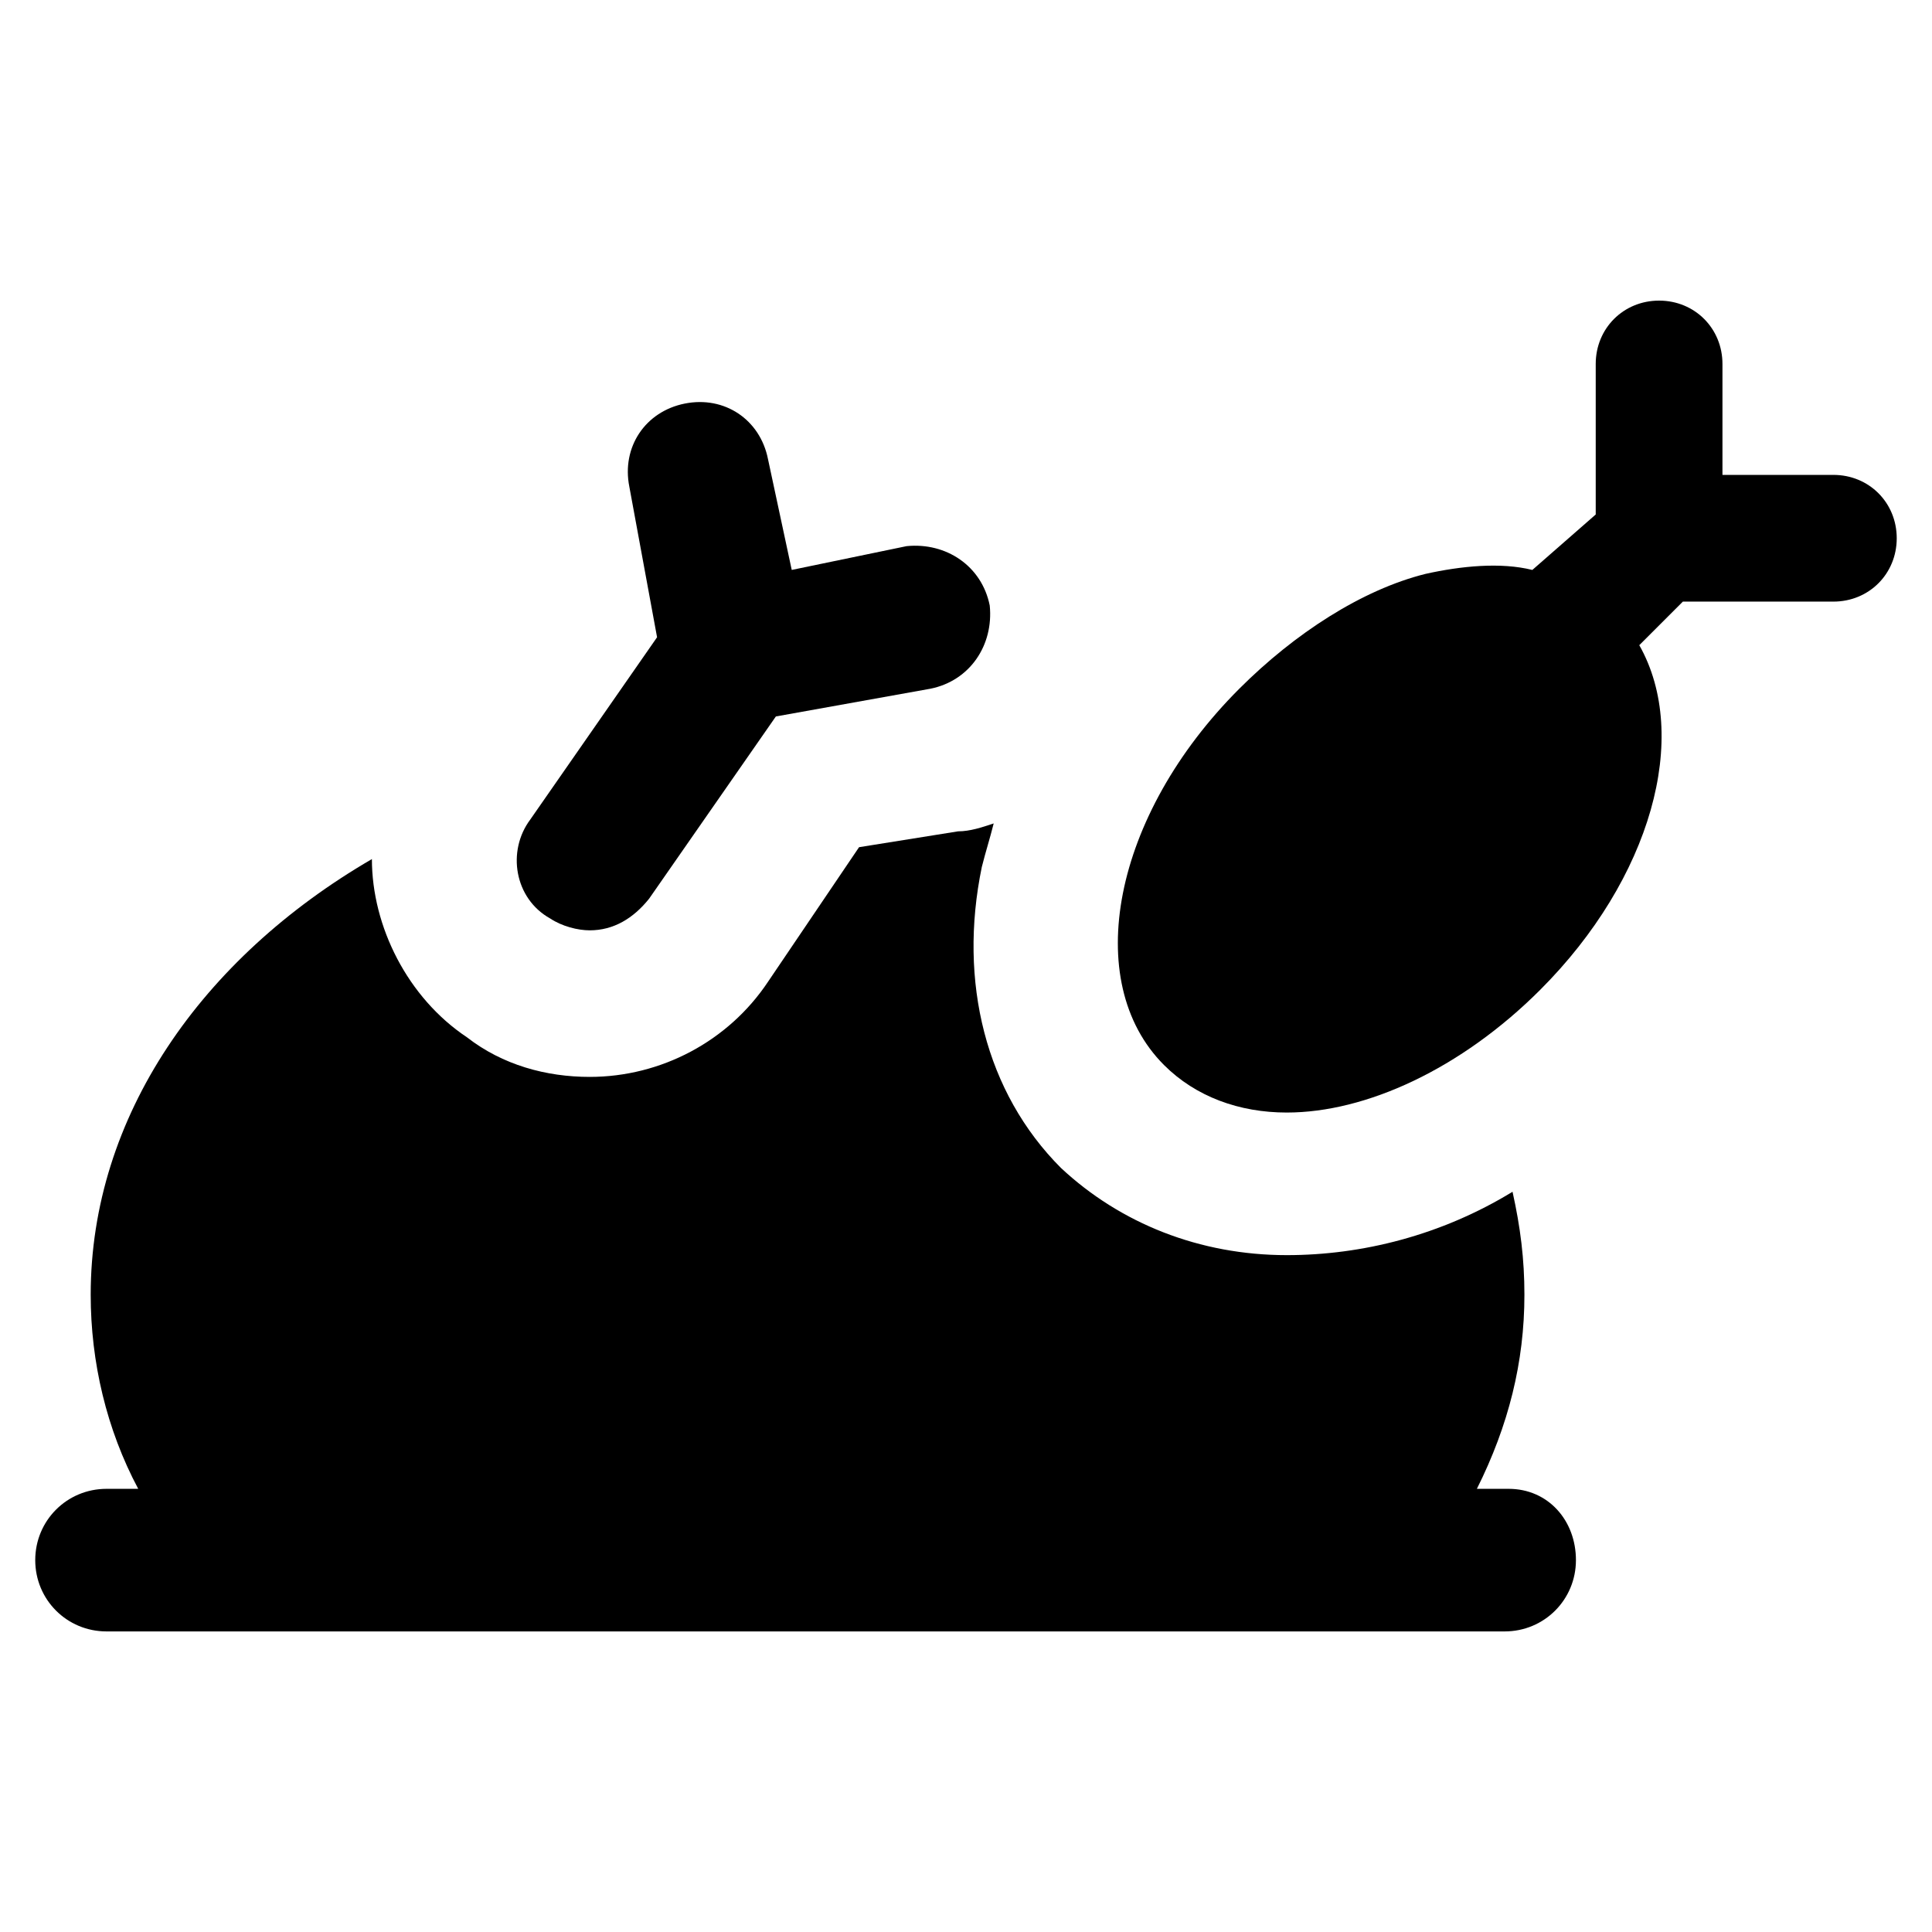
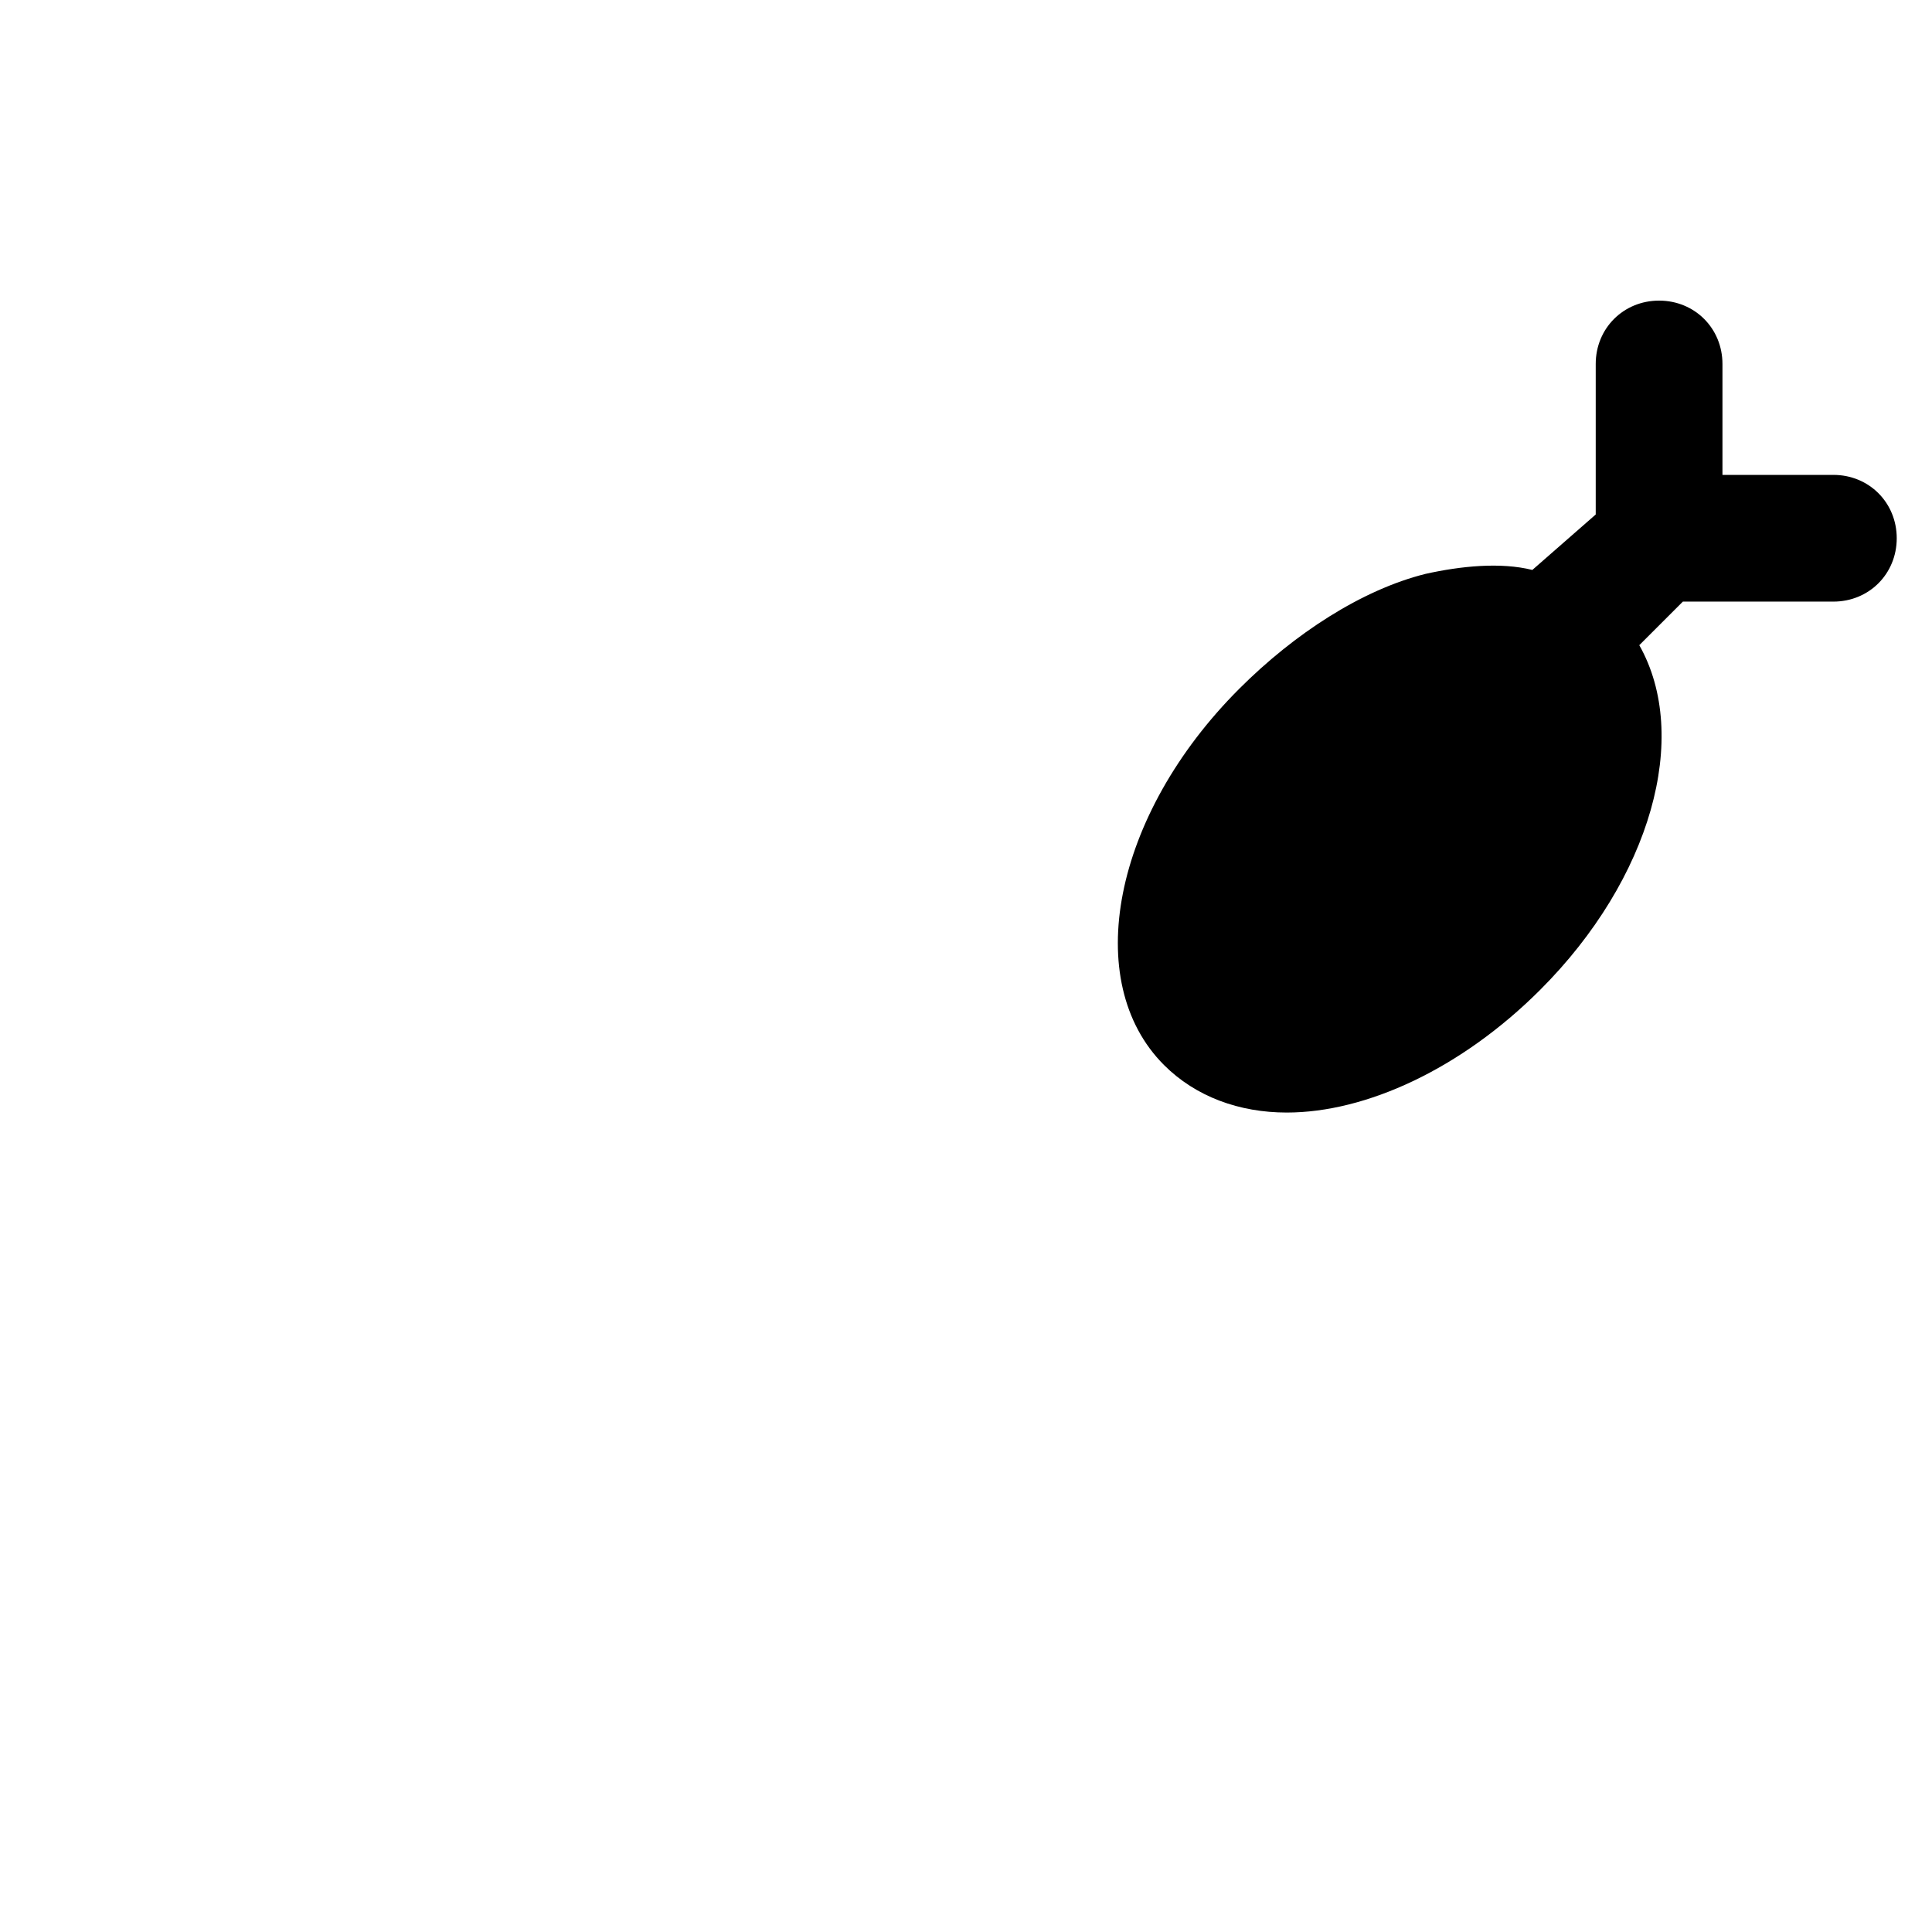
<svg xmlns="http://www.w3.org/2000/svg" fill="#000000" width="800px" height="800px" version="1.1" viewBox="144 144 512 512">
  <g>
    <path d="m629.86 269.85h-29.391v-29.391c0-9.445-7.348-16.793-16.793-16.793-9.445 0-16.793 7.348-16.793 16.793v39.887l-16.797 14.695c-8.398-2.098-18.895-1.051-28.34 1.051-16.793 4.199-34.637 15.742-49.332 30.438-33.586 33.586-41.984 77.672-19.941 99.711 8.398 8.398 19.941 12.594 32.539 12.594 20.992 0 46.184-11.547 67.176-32.539 29.391-29.391 39.887-67.176 26.238-91.316l11.547-11.547h39.887c9.445 0 16.793-7.348 16.793-16.793 0-9.441-7.348-16.789-16.793-16.789z" />
-     <path d="m289.79 387.4c3.148 2.098 7.348 3.148 10.496 3.148 6.297 0 11.547-3.148 15.742-8.398l33.586-48.281 40.934-7.348c10.496-2.098 16.793-11.547 15.742-22.043-2.098-10.496-11.547-16.793-22.043-15.742l-30.43 6.301-6.297-29.391c-2.098-10.496-11.547-16.793-22.043-14.695-10.496 2.098-16.793 11.547-14.695 22.043l7.348 39.887-33.586 48.281c-6.297 8.395-4.199 20.992 5.246 26.238z" />
-     <path d="m543.79 538.55h-8.398c8.398-16.793 12.594-33.586 12.594-51.43 0-9.445-1.051-17.844-3.148-27.289-18.895 11.547-39.887 16.793-59.828 16.793-23.09 0-44.082-8.398-59.828-23.09-19.941-19.941-27.289-49.332-20.992-79.77 1.051-4.199 2.098-7.348 3.148-11.547-3.148 1.051-6.297 2.098-9.445 2.098l-26.234 4.199-24.141 35.684c-10.496 15.742-28.34 25.191-47.23 25.191-11.547 0-23.09-3.148-32.539-10.496-15.746-10.496-25.191-29.387-25.191-47.23-45.133 26.238-74.523 68.223-74.523 115.46 0 17.844 4.199 35.688 12.594 51.43h-8.395c-10.496 0-18.895 8.398-18.895 18.895s8.398 18.895 18.895 18.895h370.51c10.496 0 18.895-8.398 18.895-18.895 0-10.5-7.348-18.895-17.844-18.895z" />
  </g>
</svg>